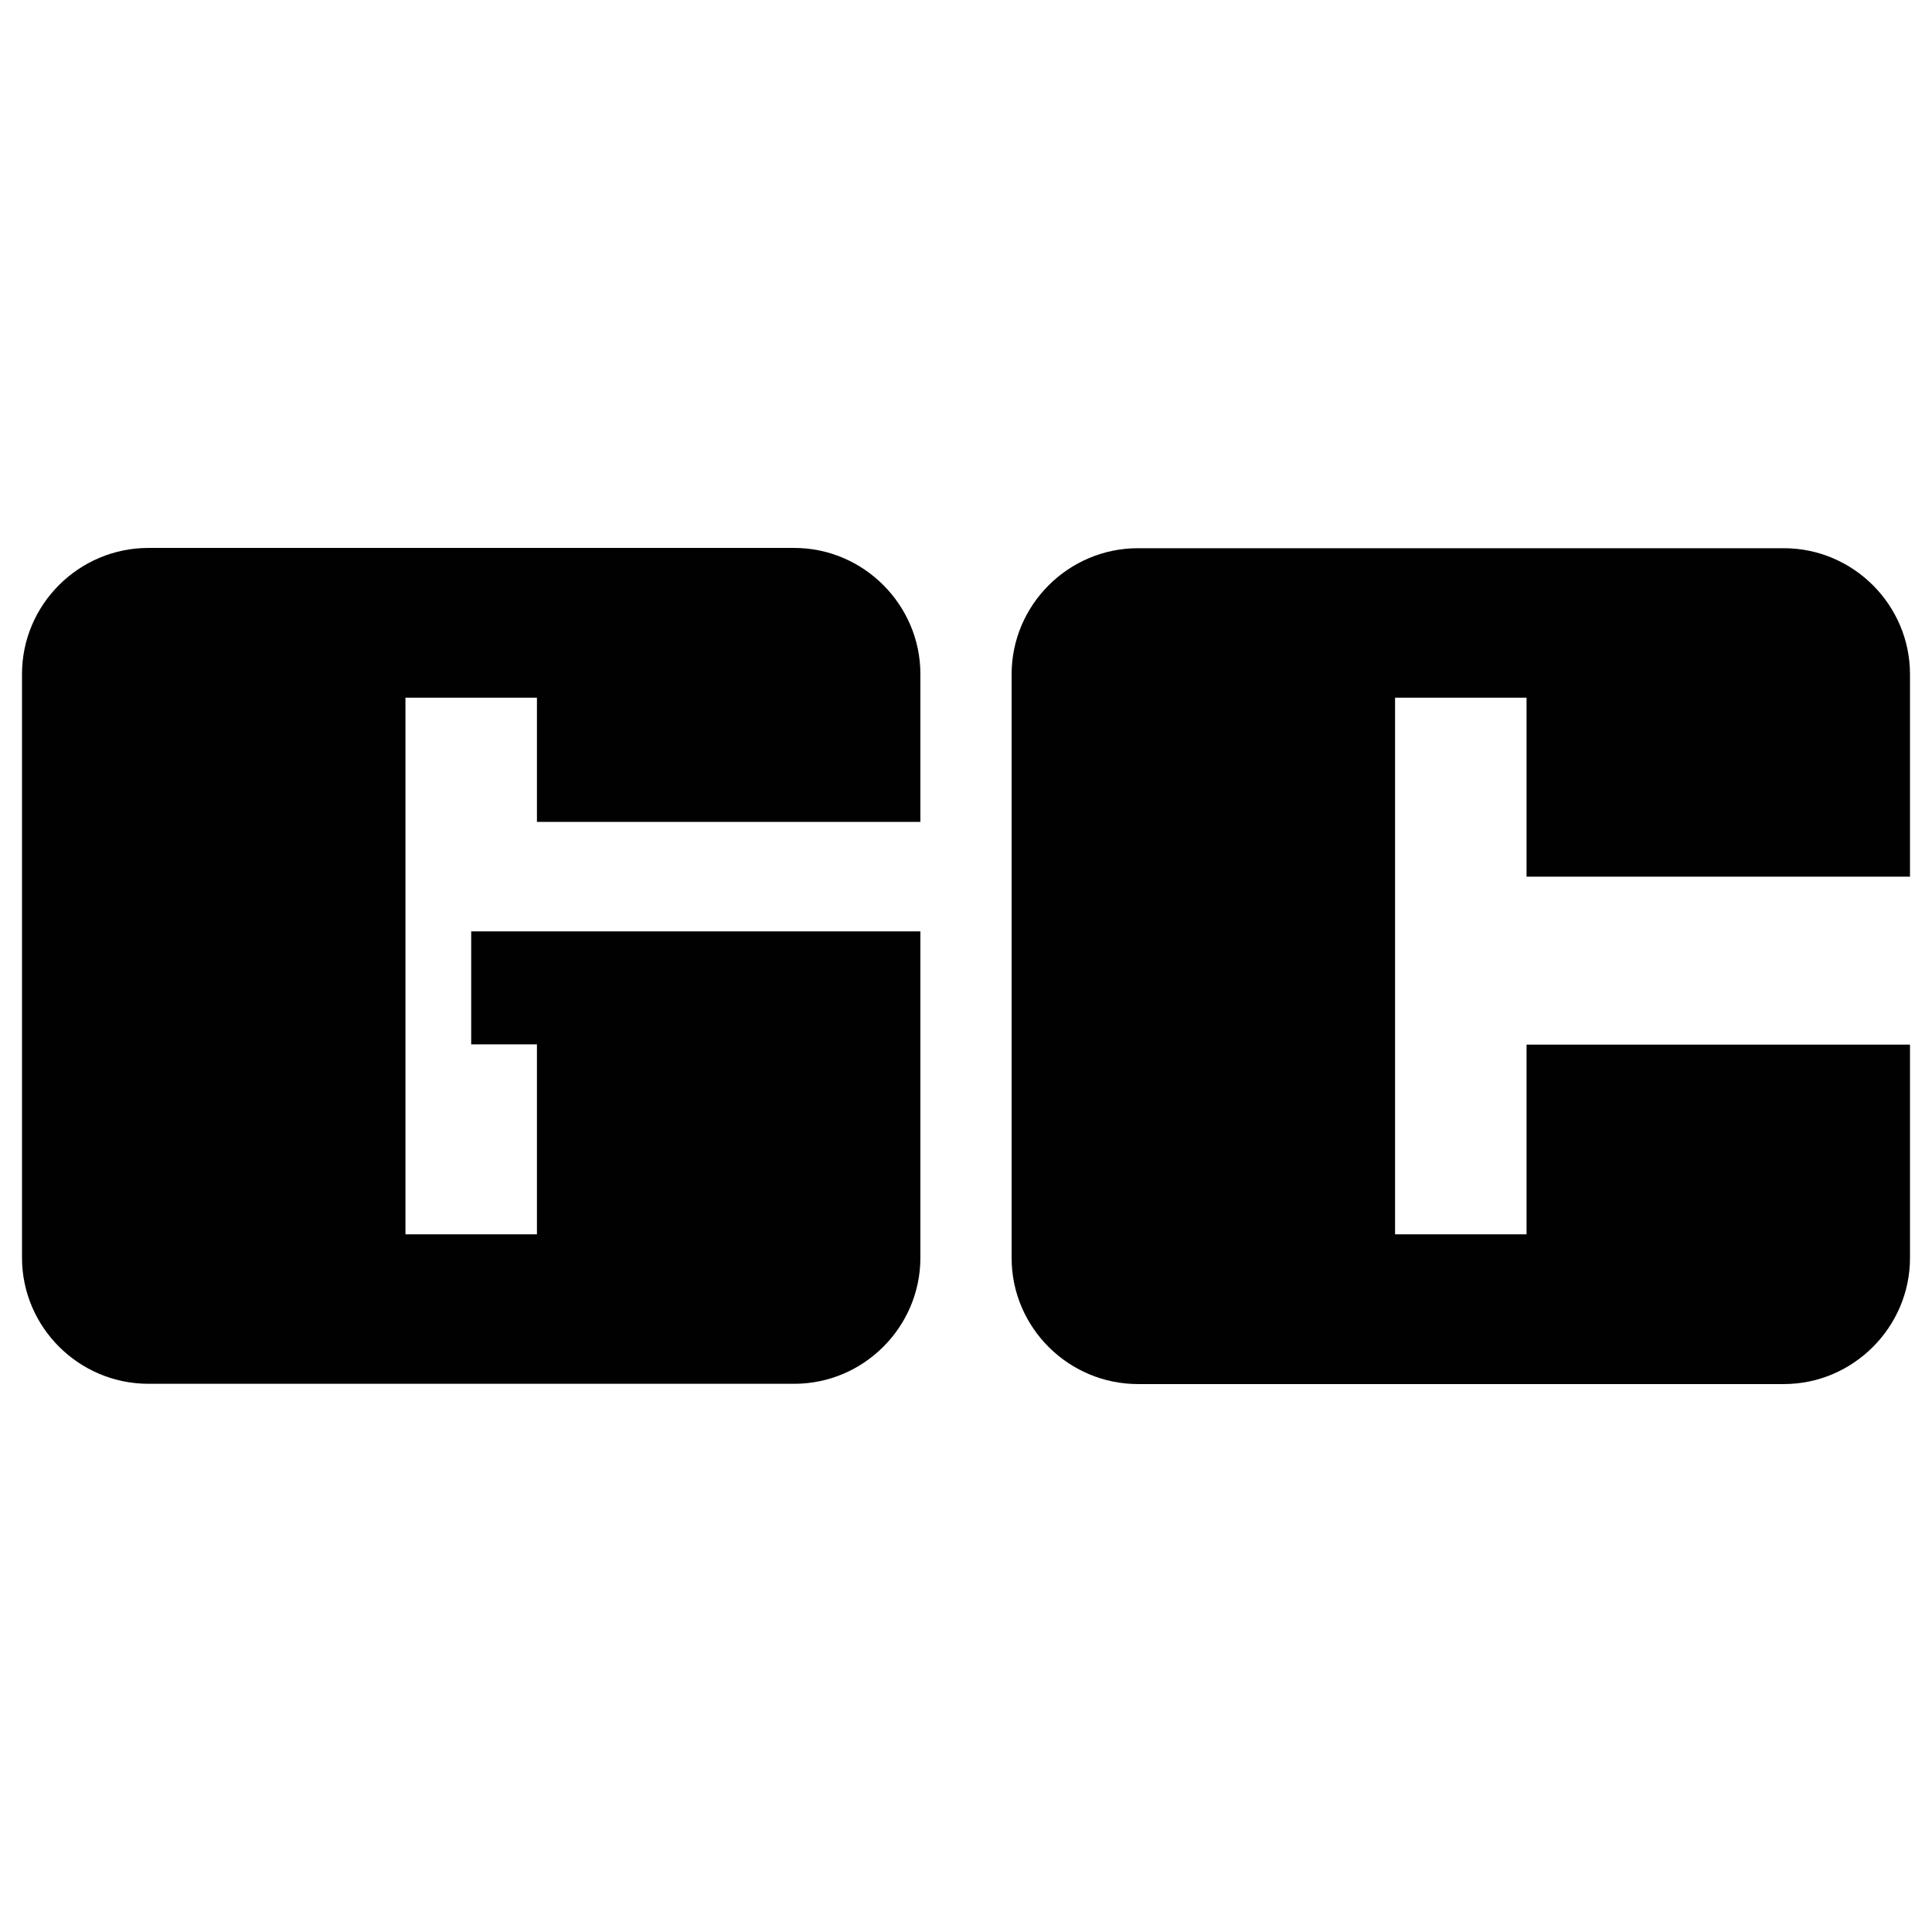
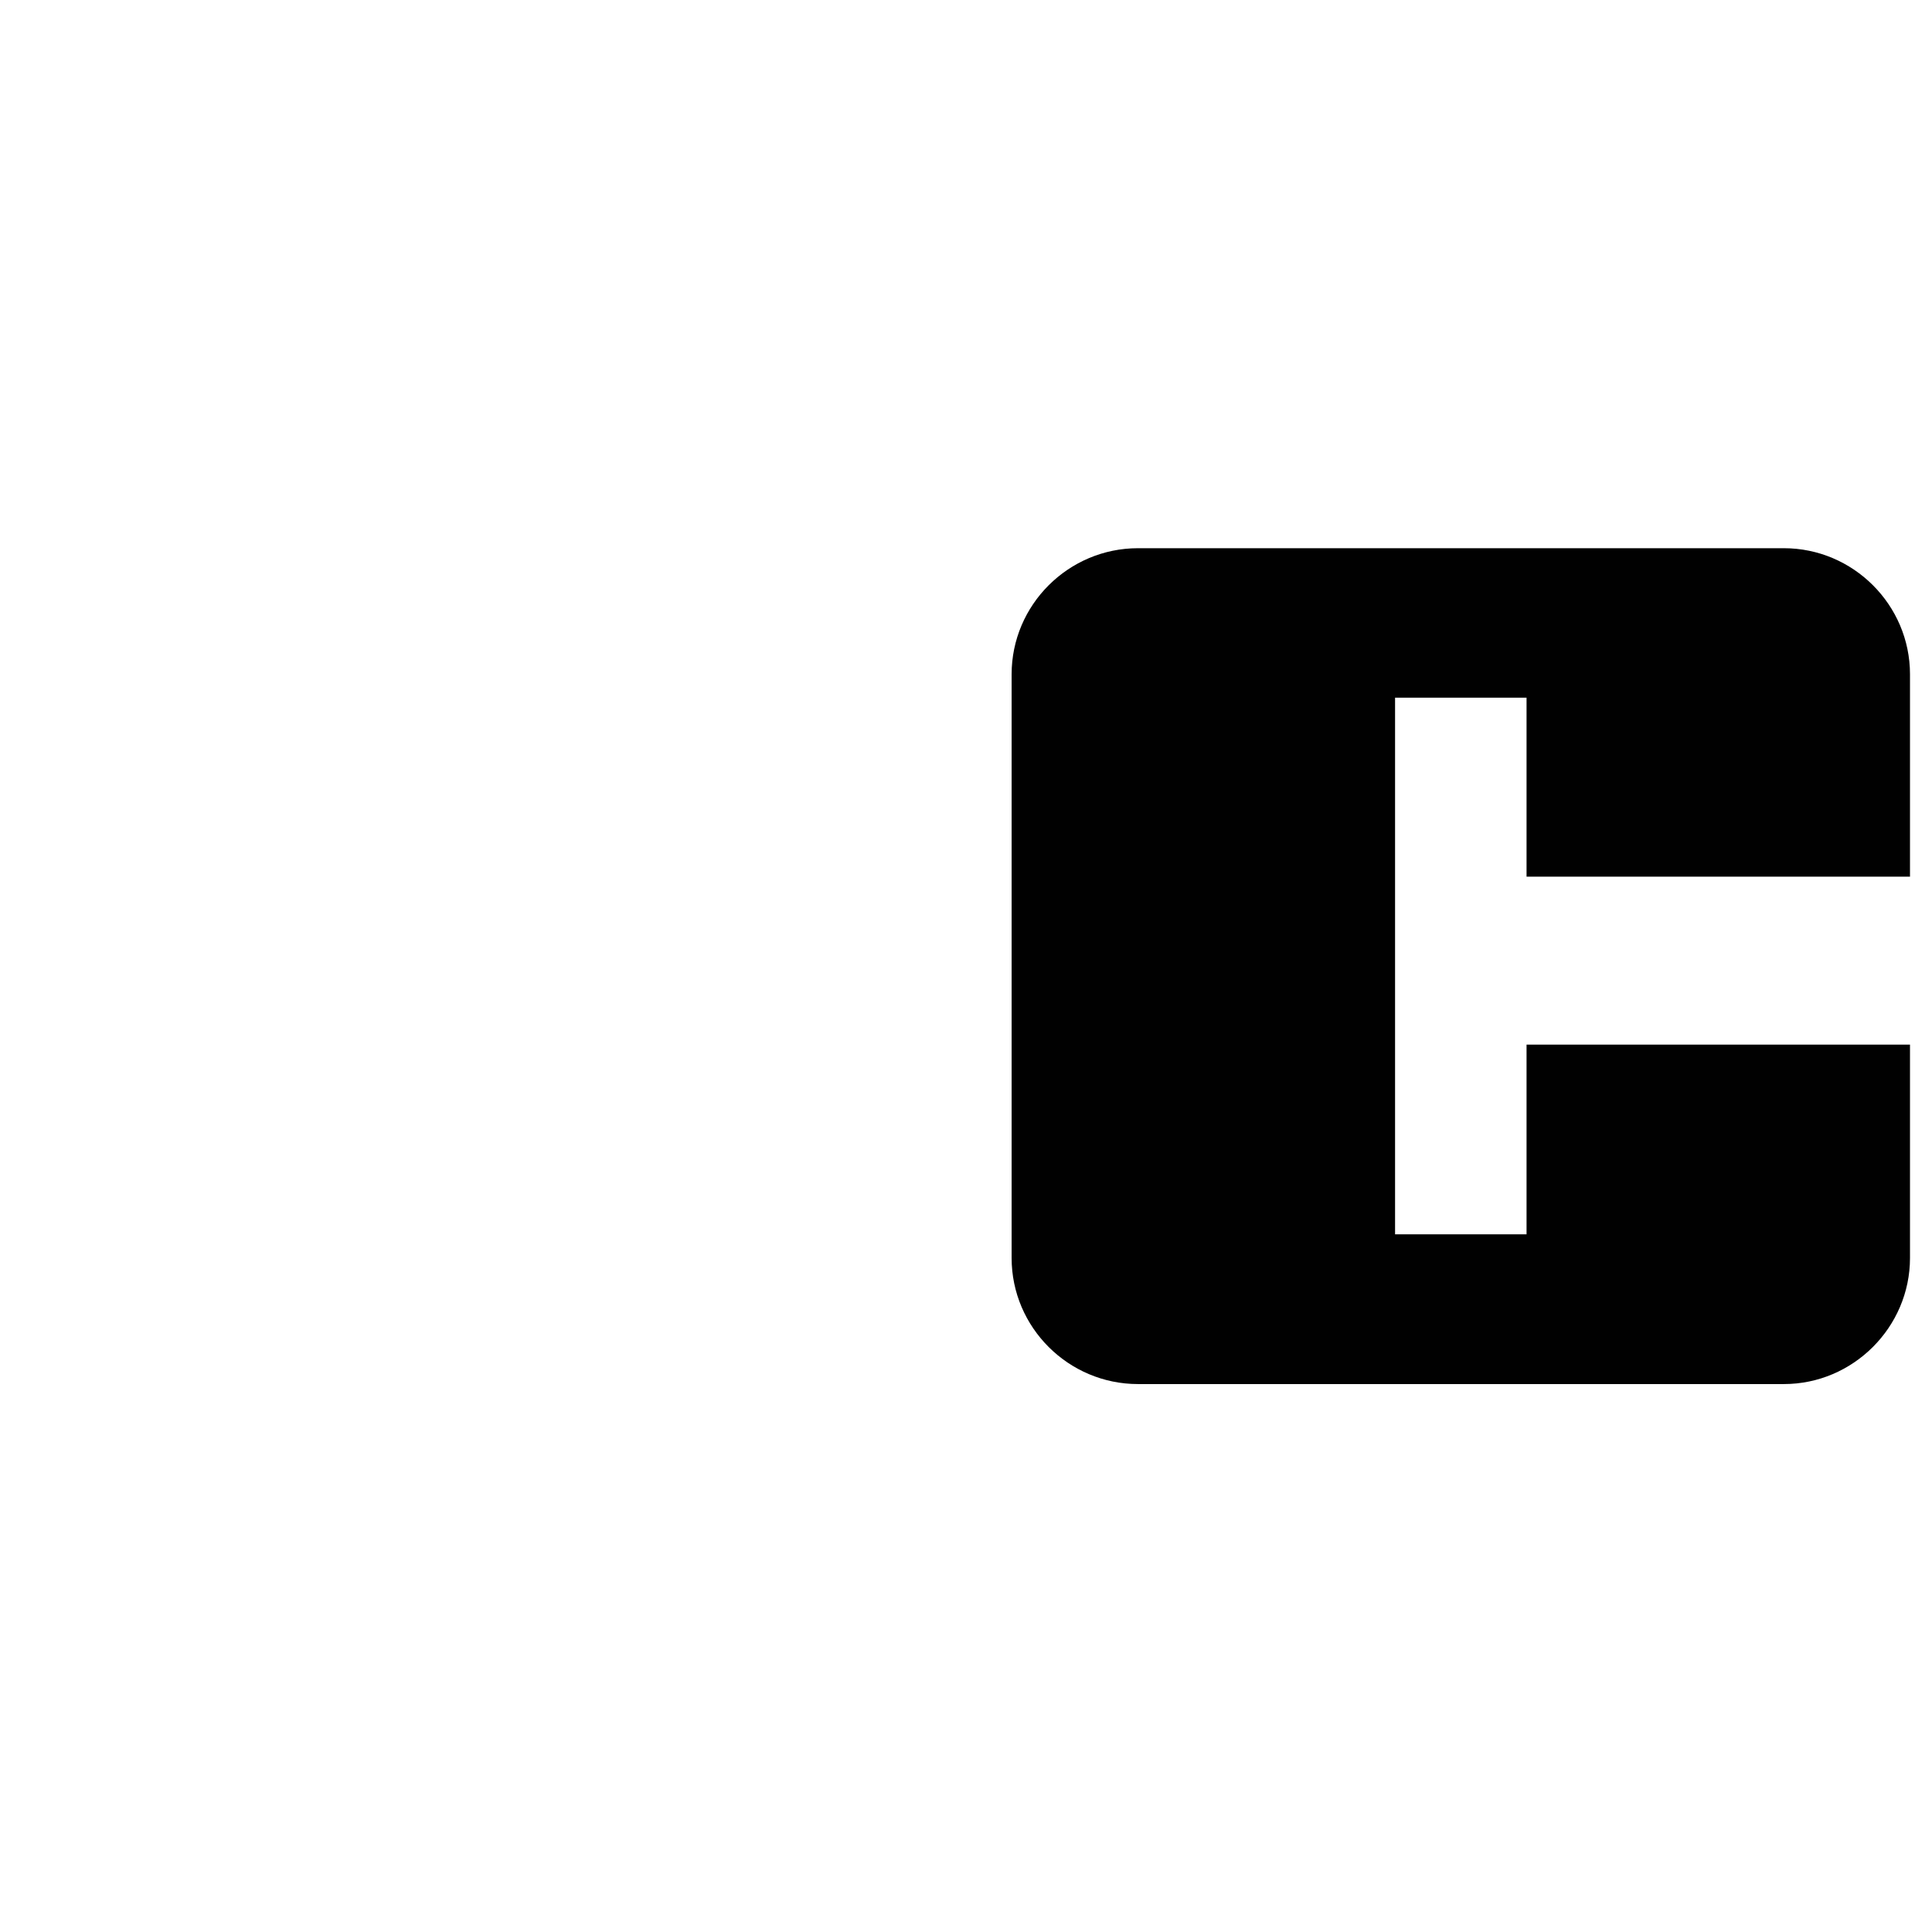
<svg xmlns="http://www.w3.org/2000/svg" id="Layer_1" data-name="Layer 1" version="1.1" viewBox="0 0 72 72">
  <defs>
    <style>
      .cls-1 {
        fill: #010101;
        stroke-width: 0px;
      }
    </style>
  </defs>
  <path class="cls-1" d="M56.89,38.92v7.08h-4.9v-20h4.9v6.67h14.29v-7.54c0-2.59-2.12-4.7-4.7-4.7h-24.07c-2.59,0-4.71,2.11-4.71,4.7v21.75c0,2.59,2.12,4.7,4.71,4.7h24.07c2.58,0,4.7-2.12,4.7-4.7v-7.95h-14.29Z" />
-   <path class="cls-1" d="M34.3,30.62v-5.5c0-2.58-2.12-4.7-4.7-4.7H5.53c-2.59,0-4.71,2.11-4.71,4.7v21.75c0,2.59,2.12,4.7,4.71,4.7h24.07c2.58,0,4.7-2.11,4.7-4.7v-12.16h-16.74v4.21h2.45v7.08h-4.9v-20h4.9v4.63h14.29Z" />
</svg>